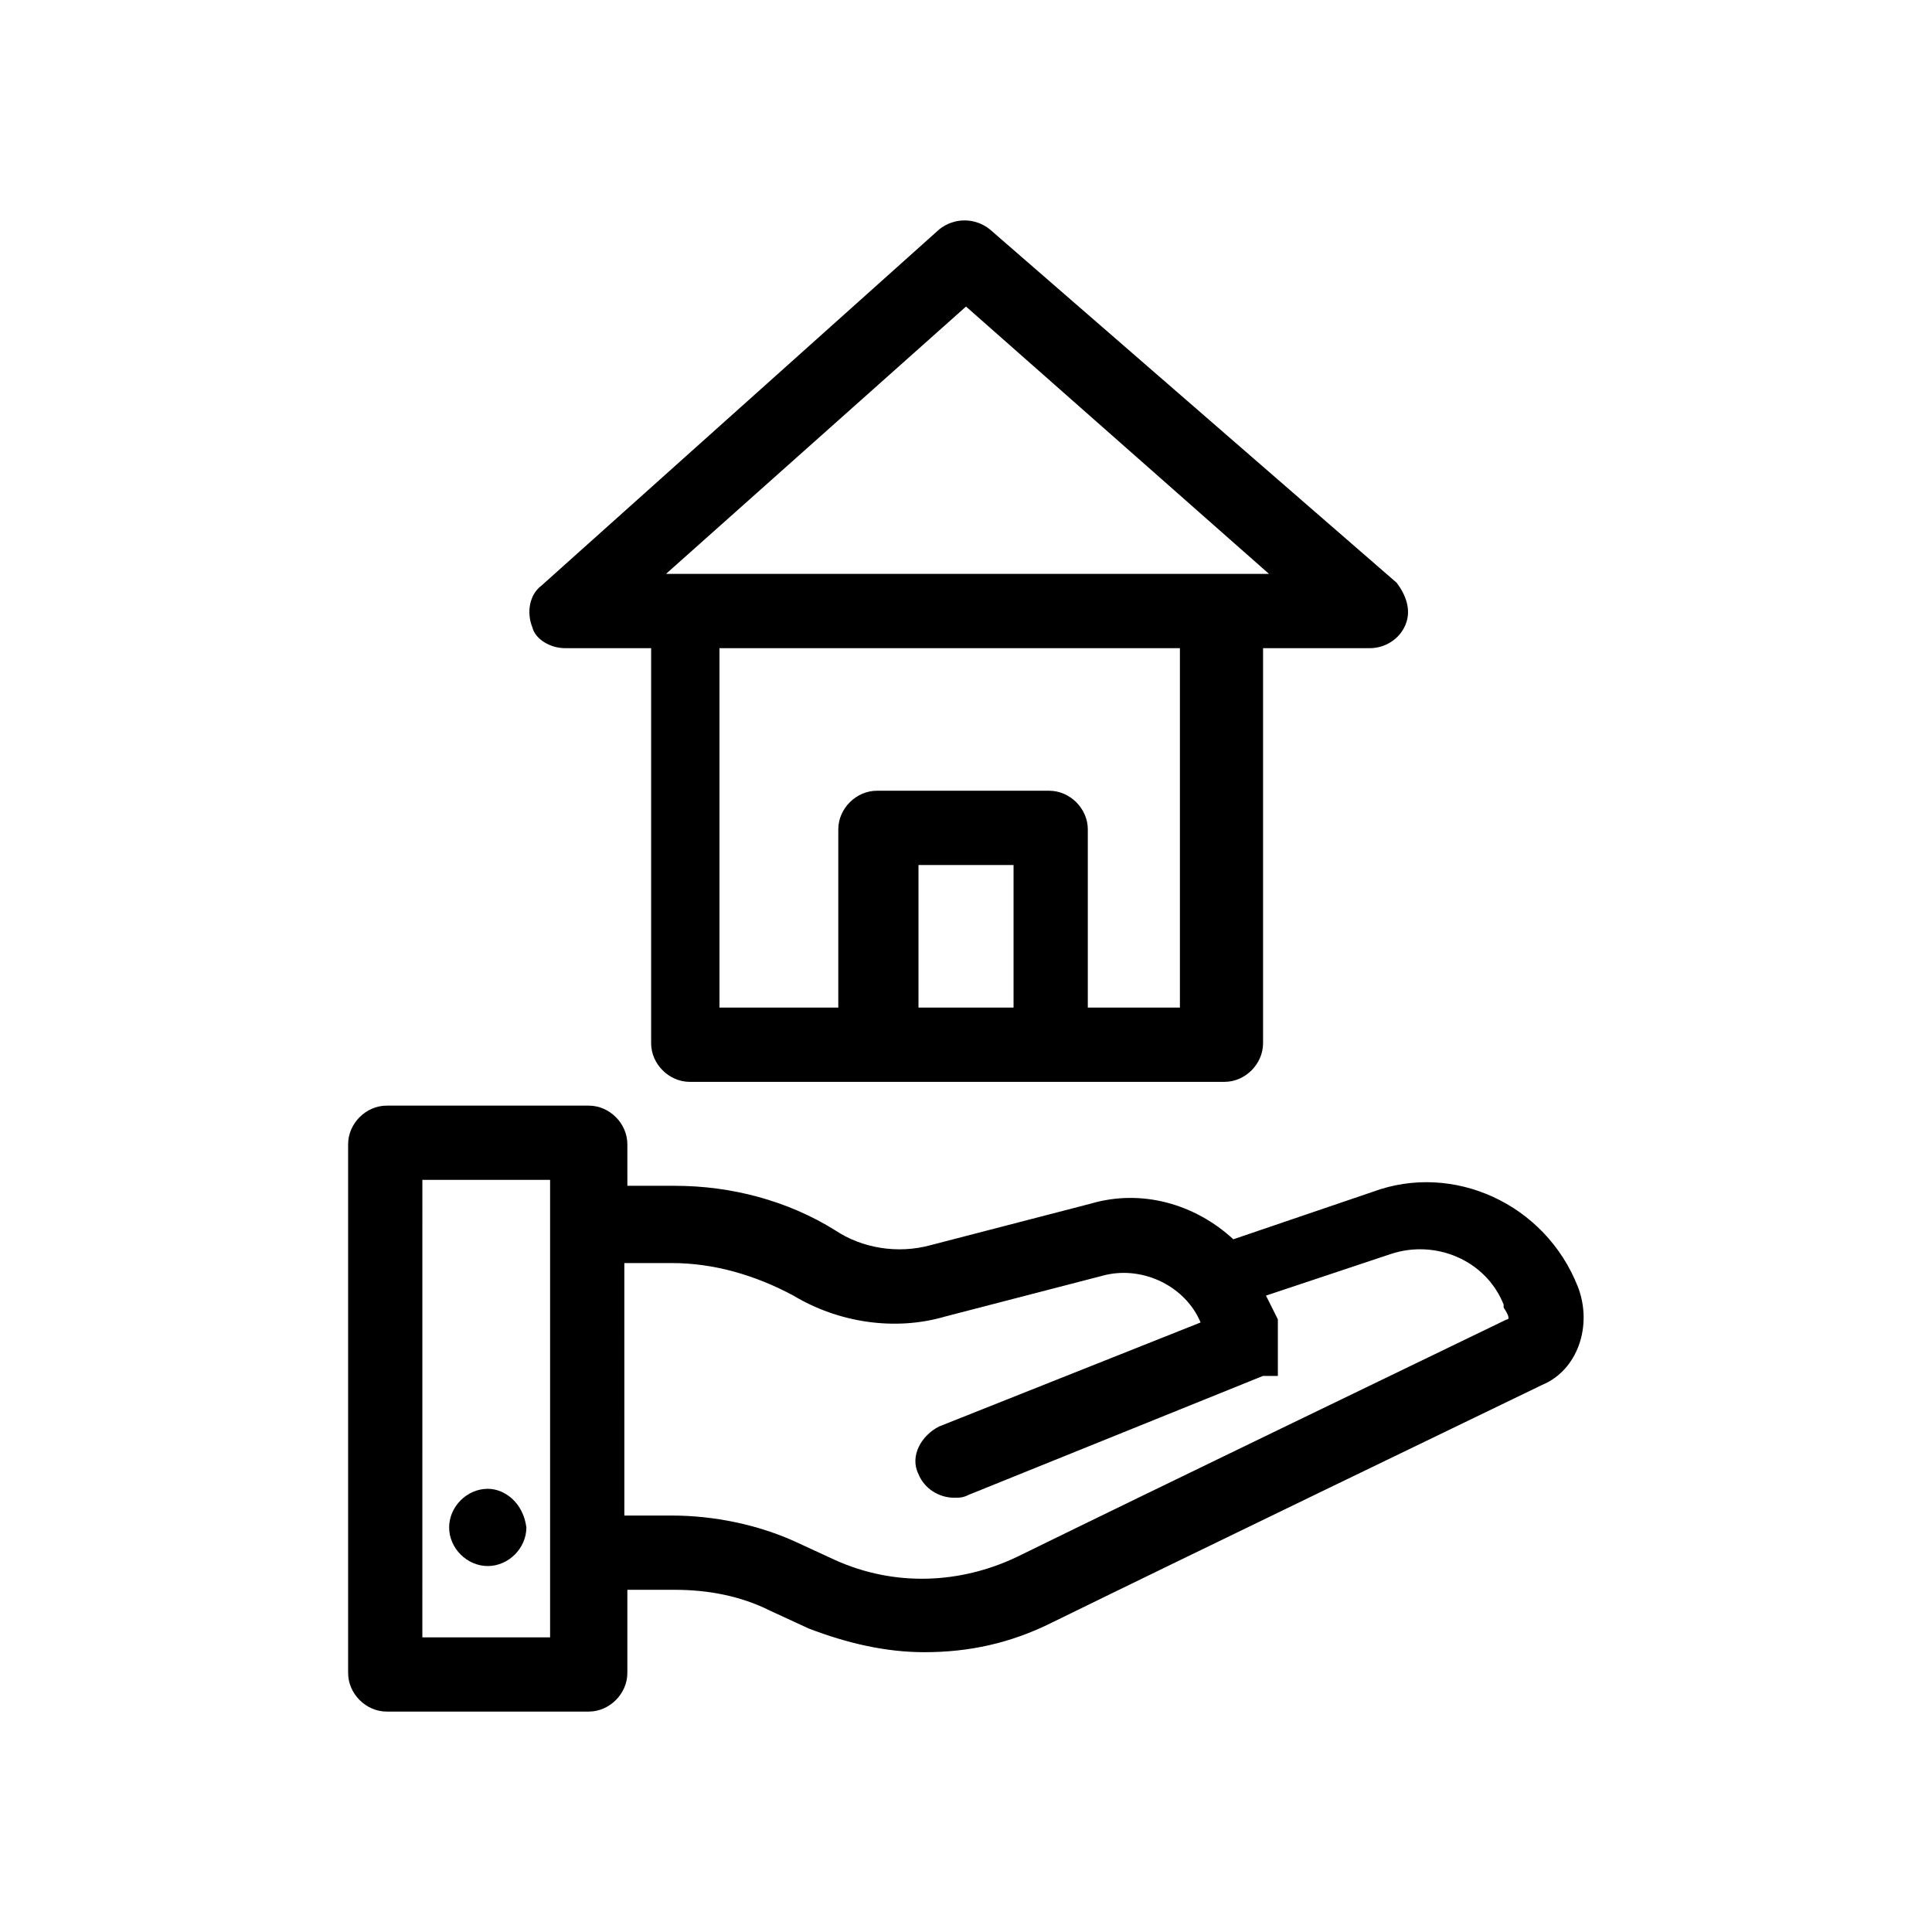
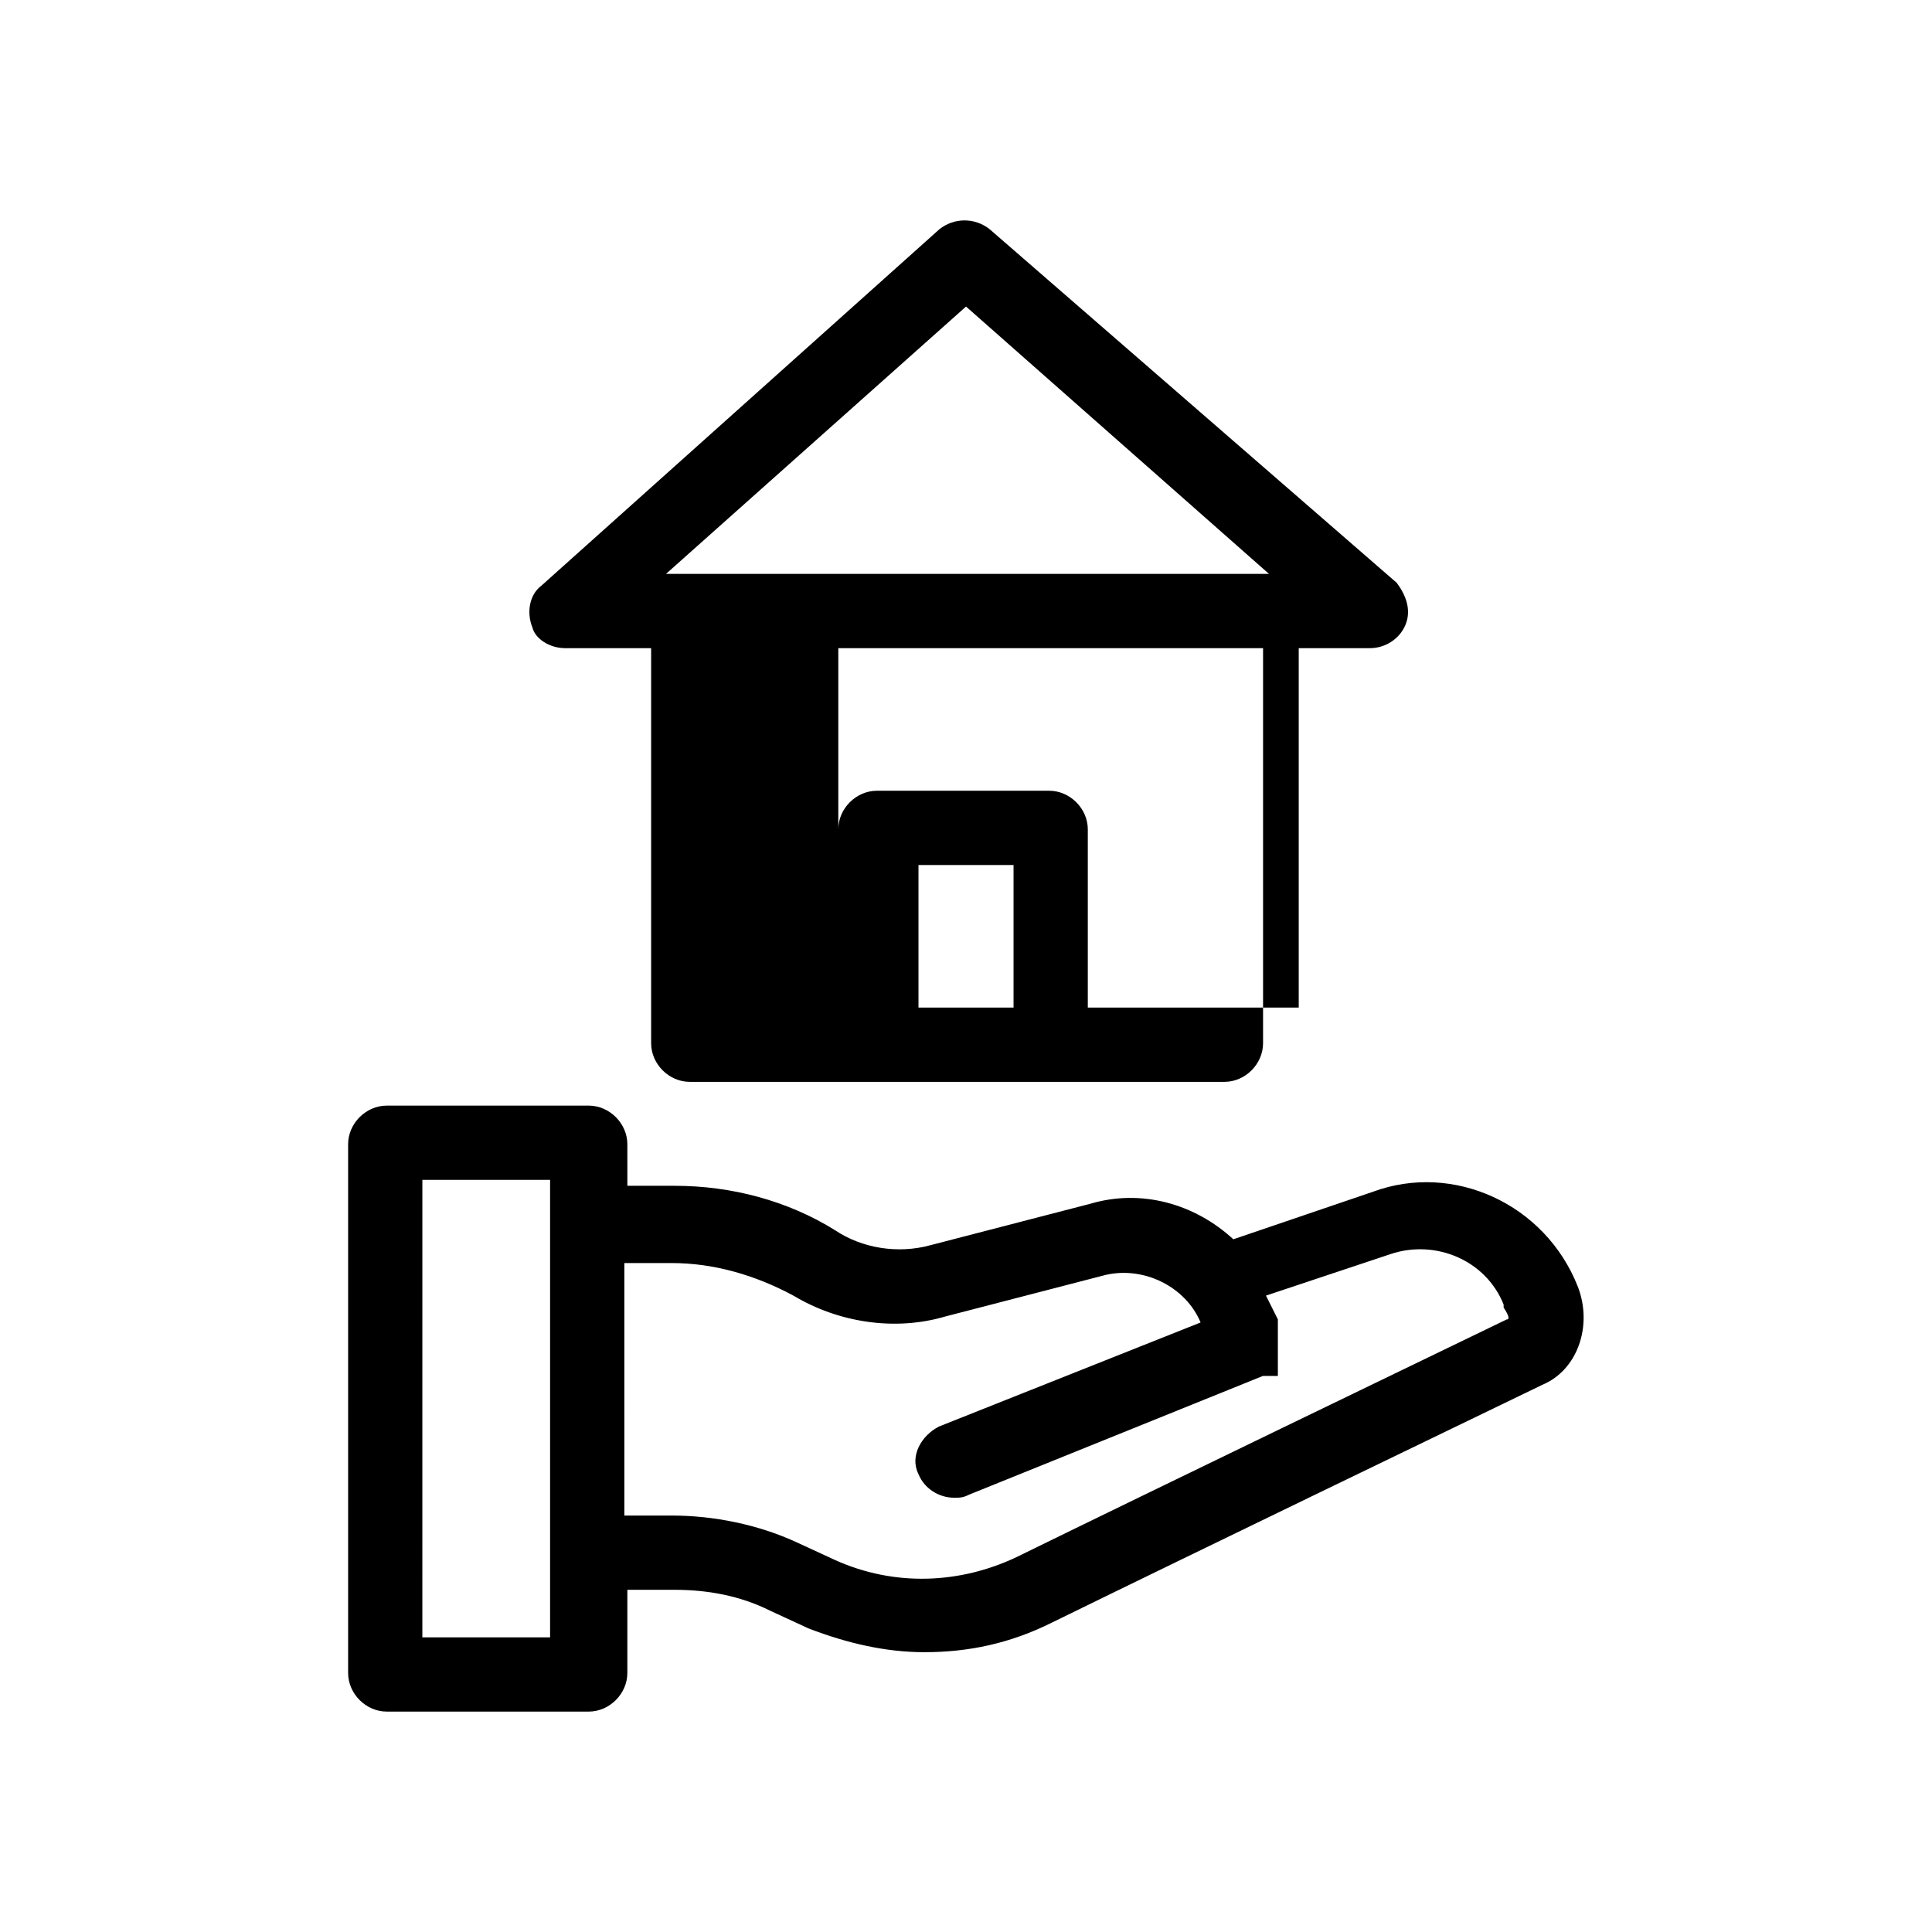
<svg xmlns="http://www.w3.org/2000/svg" fill="#000000" width="800px" height="800px" version="1.1" viewBox="144 144 512 512">
  <g>
-     <path d="m273.26 538.55c-5.512 0-10.234 4.723-10.234 10.234s4.723 10.234 10.234 10.234c5.512 0 10.234-4.723 10.234-10.234-0.785-6.301-5.512-10.234-10.234-10.234z" />
    <path d="m562.16 485.02c-8.66-22.043-33.062-33.062-54.316-25.191l-37 12.594c-10.234-9.445-24.402-13.383-37.785-9.445l-42.508 11.02c-8.66 2.363-18.105 0.789-25.191-3.938-12.594-7.871-27.551-11.809-42.508-11.809h-12.594l-0.004-11.016c0-5.512-4.723-10.234-10.234-10.234h-53.531c-5.512 0-10.234 4.723-10.234 10.234v140.12c0 5.512 4.723 10.234 10.234 10.234h53.531c5.512 0 10.234-4.723 10.234-10.234v-22.039h12.594c8.66 0 17.32 1.574 25.191 5.512l10.234 4.723c10.234 3.938 20.469 6.297 30.699 6.297 11.809 0 22.828-2.363 33.852-7.871 38.574-18.895 105.48-51.168 129.89-62.977 9.449-3.938 13.383-15.746 9.449-25.98zm-272.38 92.891h-33.852l0.004-121.23h33.848zm253.48-84.23c-24.402 11.809-91.316 44.082-129.89 62.977-14.957 7.086-32.273 7.871-48.02 0.789l-10.234-4.723c-10.234-4.723-22.043-7.086-33.062-7.086h-12.594l-0.004-66.914h12.594c11.02 0 22.043 3.148 32.273 8.66 11.809 7.086 26.766 9.445 40.148 5.512l42.508-11.02c10.234-2.363 21.254 3.148 25.191 12.594l-69.273 27.551c-4.723 2.363-7.871 7.871-5.512 12.594 1.574 3.938 5.512 6.297 9.445 6.297 1.574 0 2.363 0 3.938-0.789l77.934-31.488h0.789 0.789 0.789 0.789 0.789v-0.789-0.789-0.789-0.789-0.789-0.789-0.789-0.789-0.789-0.789-0.789-0.789-0.789-0.789-0.789-0.789-0.789-0.789-0.789l-3.148-6.297 33.062-11.02c11.809-3.938 25.191 1.574 29.914 13.383v0.789c1.566 2.394 1.566 3.184 0.781 3.184z" />
-     <path d="m293.73 315.77h22.828v104.7c0 5.512 4.723 10.234 10.234 10.234h141.7c5.512 0 10.234-4.723 10.234-10.234v-104.7h28.34c3.938 0 7.871-2.363 9.445-6.297 1.574-3.938 0-7.871-2.363-11.02l-107.84-93.68c-3.938-3.148-9.445-3.148-13.383 0l-105.48 94.465c-3.148 2.363-3.938 7.086-2.363 11.02 0.789 3.148 4.723 5.512 8.66 5.512zm118.87 95.25h-25.191v-37.785h25.191zm29.125 0h-9.445v-47.23c0-5.512-4.723-10.234-10.234-10.234h-45.656c-5.512 0-10.234 4.723-10.234 10.234v47.23h-31.488v-95.25h122.02v95.25zm-41.719-185.78 80.293 70.848h-159.8z" />
+     <path d="m293.73 315.77h22.828v104.7c0 5.512 4.723 10.234 10.234 10.234h141.7c5.512 0 10.234-4.723 10.234-10.234v-104.7h28.34c3.938 0 7.871-2.363 9.445-6.297 1.574-3.938 0-7.871-2.363-11.02l-107.84-93.68c-3.938-3.148-9.445-3.148-13.383 0l-105.48 94.465c-3.148 2.363-3.938 7.086-2.363 11.02 0.789 3.148 4.723 5.512 8.66 5.512zm118.87 95.25h-25.191v-37.785h25.191zm29.125 0h-9.445v-47.23c0-5.512-4.723-10.234-10.234-10.234h-45.656c-5.512 0-10.234 4.723-10.234 10.234v47.23v-95.25h122.02v95.25zm-41.719-185.78 80.293 70.848h-159.8z" />
  </g>
</svg>